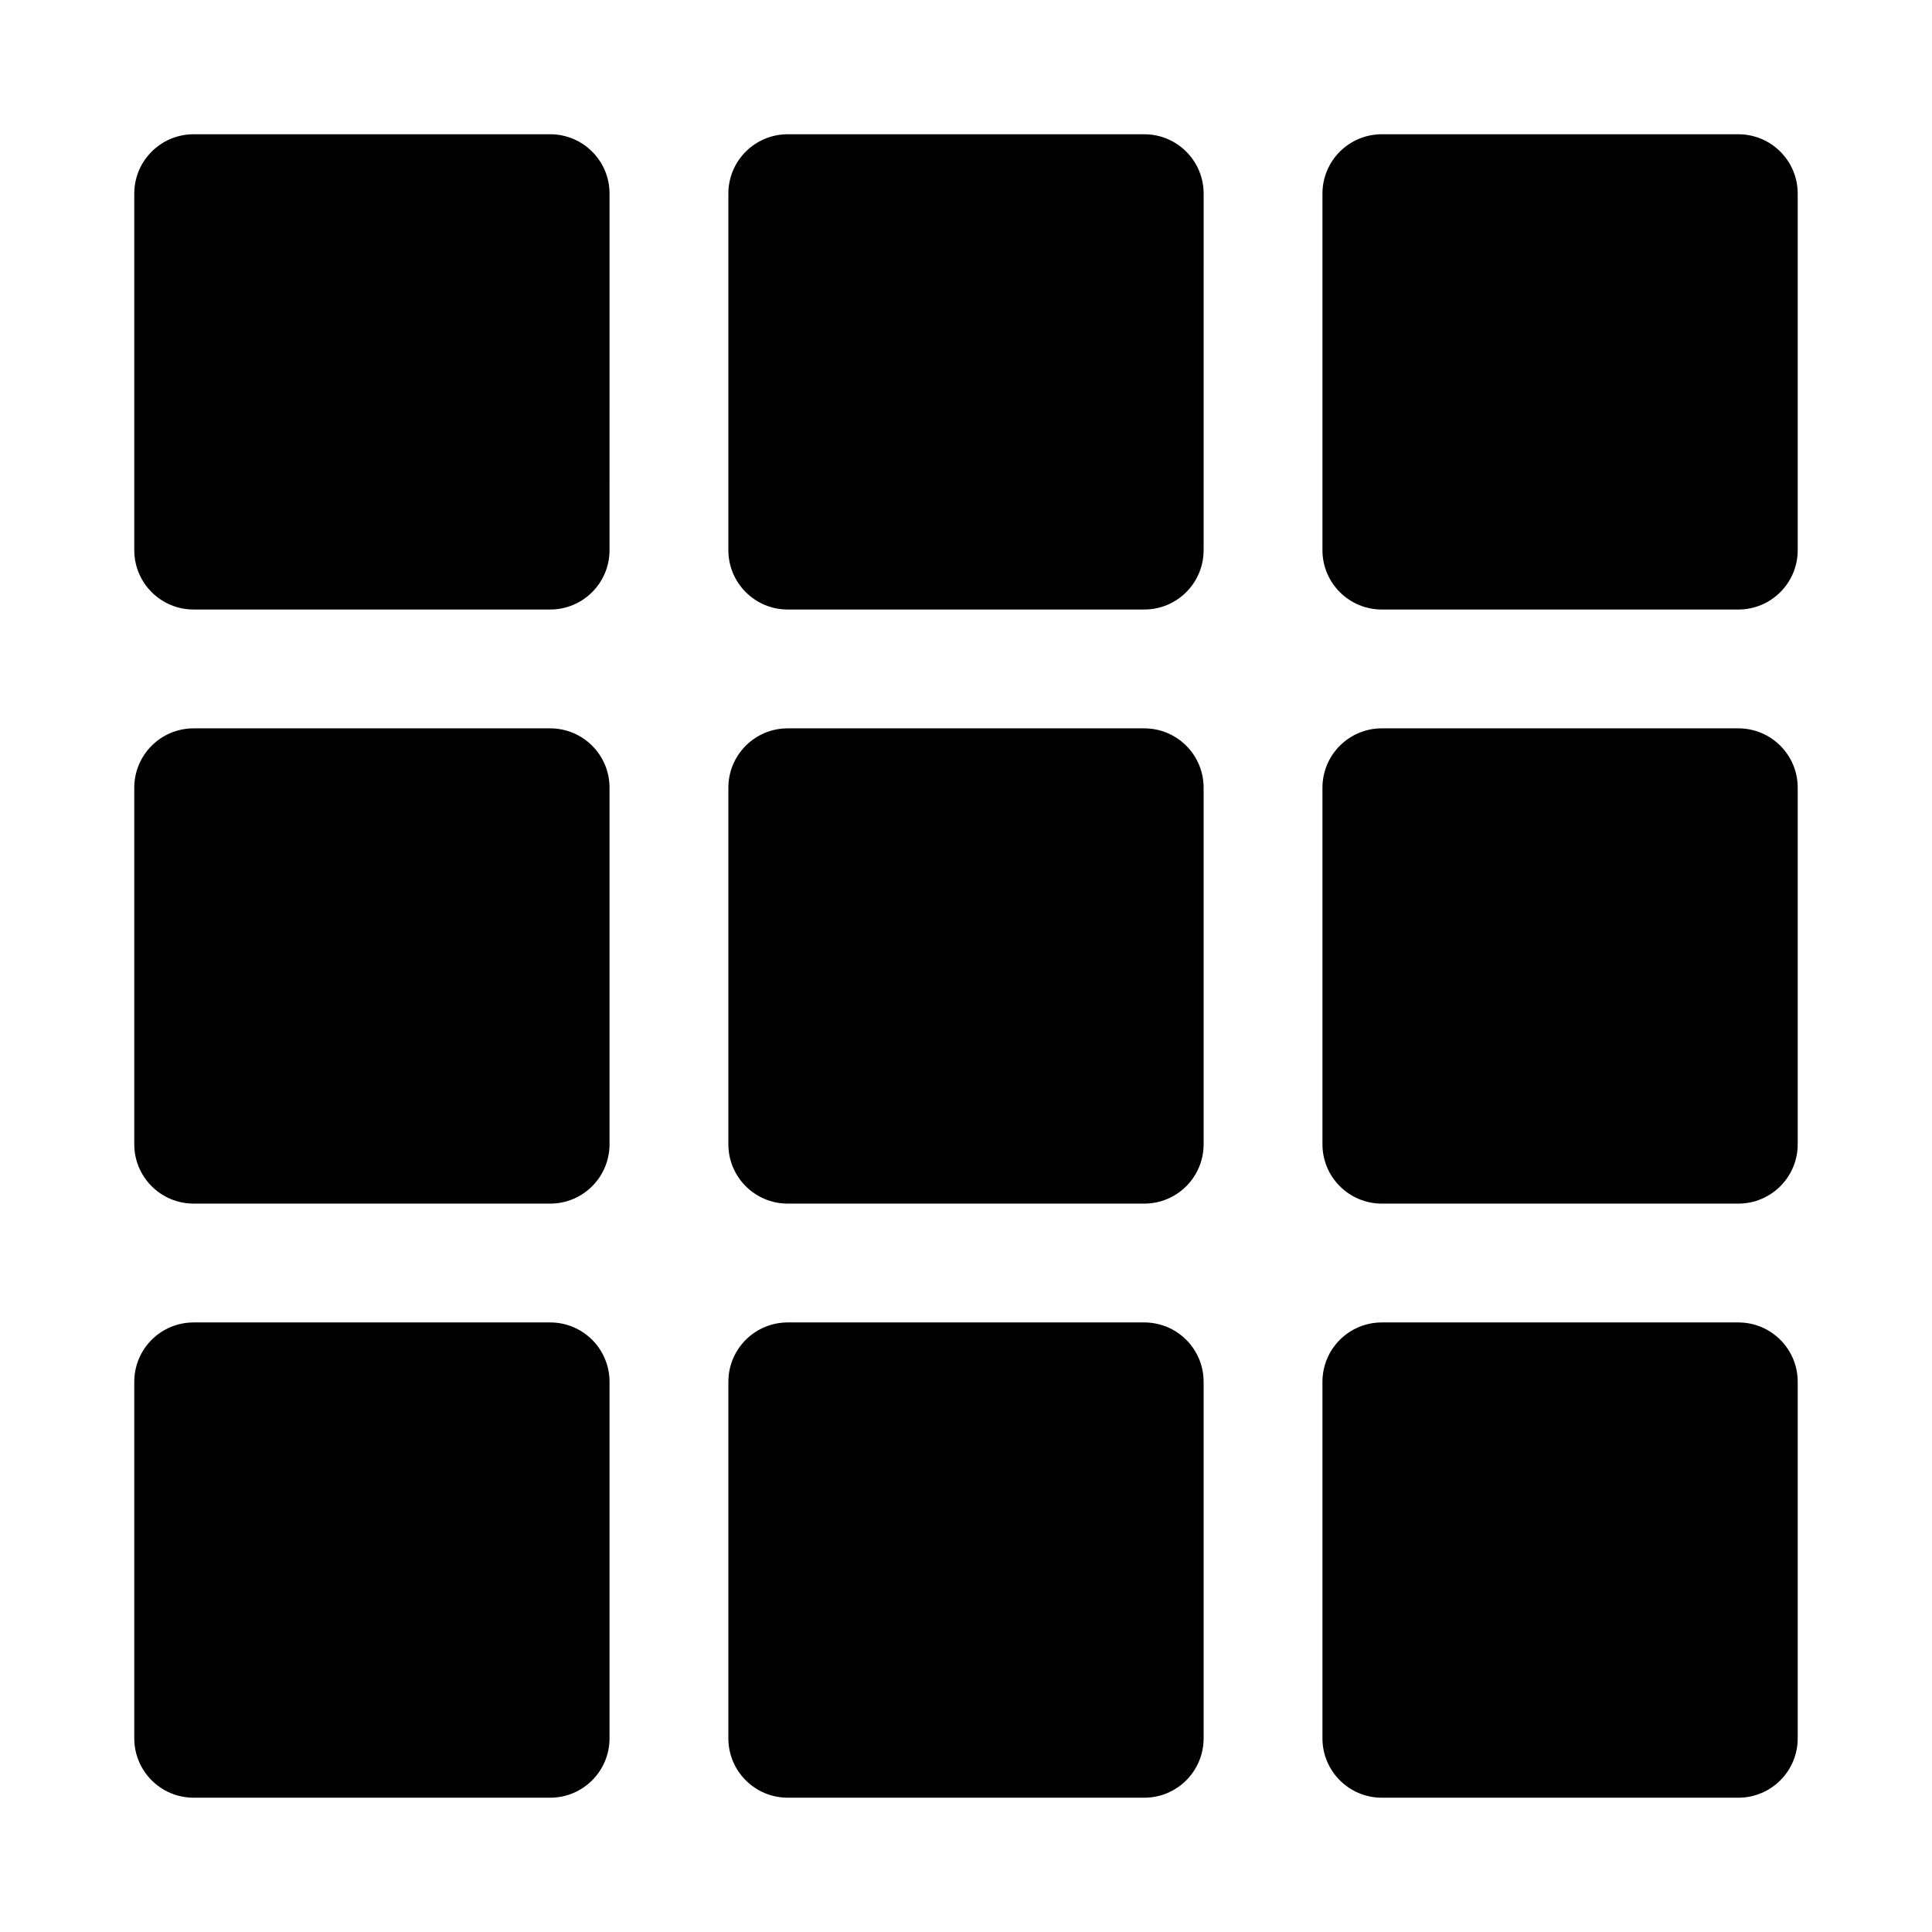
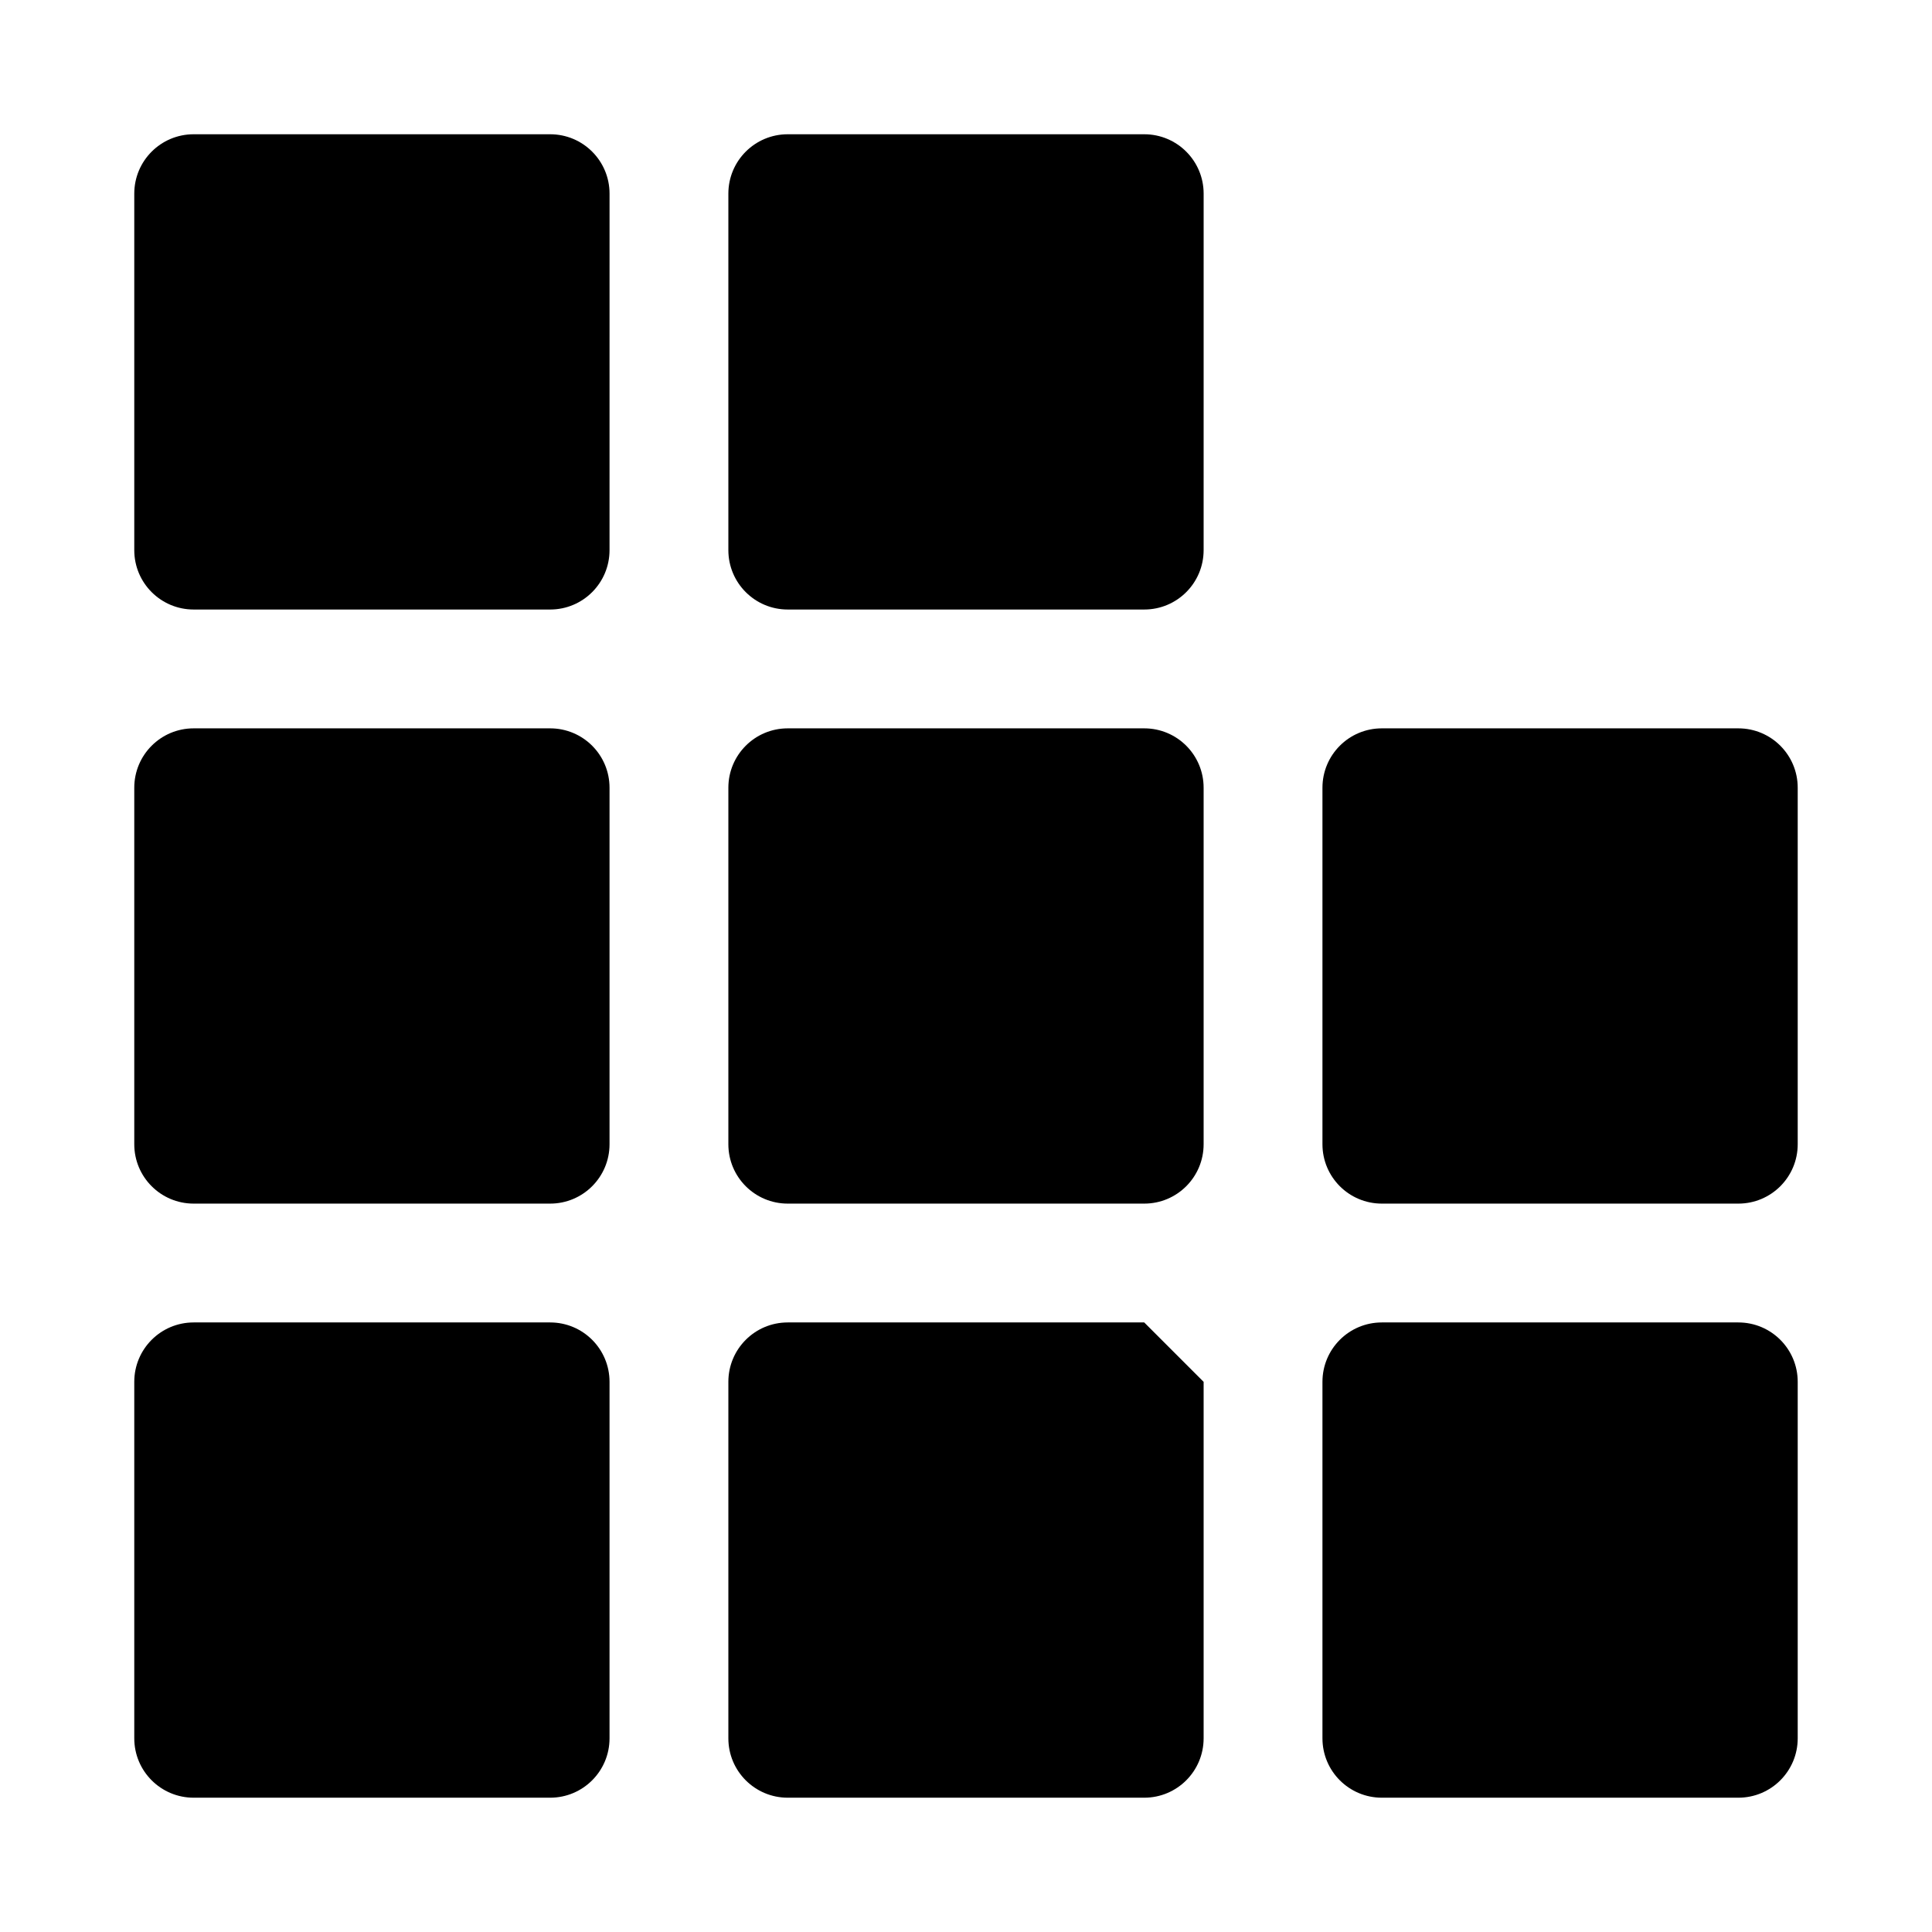
<svg xmlns="http://www.w3.org/2000/svg" fill="#000000" width="800px" height="800px" version="1.1" viewBox="144 144 512 512">
  <g>
    <path d="m289.79 179.58h-94.465c-8.703 0-15.742 7.039-15.742 15.742v94.465c0 8.707 7.039 15.742 15.742 15.742h94.465c8.707 0 15.742-7.039 15.742-15.742l0.004-94.465c0-8.703-7.039-15.742-15.746-15.742z" />
    <path d="m289.79 337.02h-94.465c-8.707 0-15.742 7.039-15.742 15.742v94.465c0 8.707 7.039 15.742 15.742 15.742h94.465c8.707 0 15.742-7.039 15.742-15.742v-94.465c0.004-8.707-7.035-15.742-15.742-15.742z" />
    <path d="m447.23 179.58h-94.465c-8.707 0-15.742 7.039-15.742 15.742v94.465c0 8.707 7.039 15.742 15.742 15.742h94.465c8.707 0 15.742-7.039 15.742-15.742l0.004-94.465c0-8.703-7.039-15.742-15.746-15.742z" />
    <path d="m447.23 337.02h-94.465c-8.707 0-15.742 7.039-15.742 15.742v94.465c0 8.707 7.039 15.742 15.742 15.742h94.465c8.707 0 15.742-7.039 15.742-15.742v-94.465c0.004-8.707-7.035-15.742-15.742-15.742z" />
-     <path d="m604.67 179.58h-94.465c-8.707 0-15.742 7.039-15.742 15.742v94.465c0 8.707 7.039 15.742 15.742 15.742h94.465c8.707 0 15.742-7.039 15.742-15.742v-94.465c0-8.703-7.035-15.742-15.742-15.742z" />
    <path d="m604.67 337.02h-94.465c-8.707 0-15.742 7.039-15.742 15.742v94.465c0 8.707 7.039 15.742 15.742 15.742h94.465c8.707 0 15.742-7.039 15.742-15.742v-94.465c0-8.707-7.035-15.742-15.742-15.742z" />
    <path d="m289.79 494.46h-94.465c-8.707 0-15.742 7.039-15.742 15.742v94.465c0 8.707 7.039 15.742 15.742 15.742h94.465c8.707 0 15.742-7.039 15.742-15.742v-94.465c0.004-8.703-7.035-15.742-15.742-15.742z" />
-     <path d="m447.23 494.46h-94.465c-8.707 0-15.742 7.039-15.742 15.742v94.465c0 8.707 7.039 15.742 15.742 15.742h94.465c8.707 0 15.742-7.039 15.742-15.742v-94.465c0.004-8.703-7.035-15.742-15.742-15.742z" />
+     <path d="m447.23 494.46h-94.465c-8.707 0-15.742 7.039-15.742 15.742v94.465c0 8.707 7.039 15.742 15.742 15.742h94.465c8.707 0 15.742-7.039 15.742-15.742v-94.465z" />
    <path d="m604.67 494.46h-94.465c-8.707 0-15.742 7.039-15.742 15.742v94.465c0 8.707 7.039 15.742 15.742 15.742h94.465c8.707 0 15.742-7.039 15.742-15.742v-94.465c0-8.703-7.035-15.742-15.742-15.742z" />
  </g>
</svg>